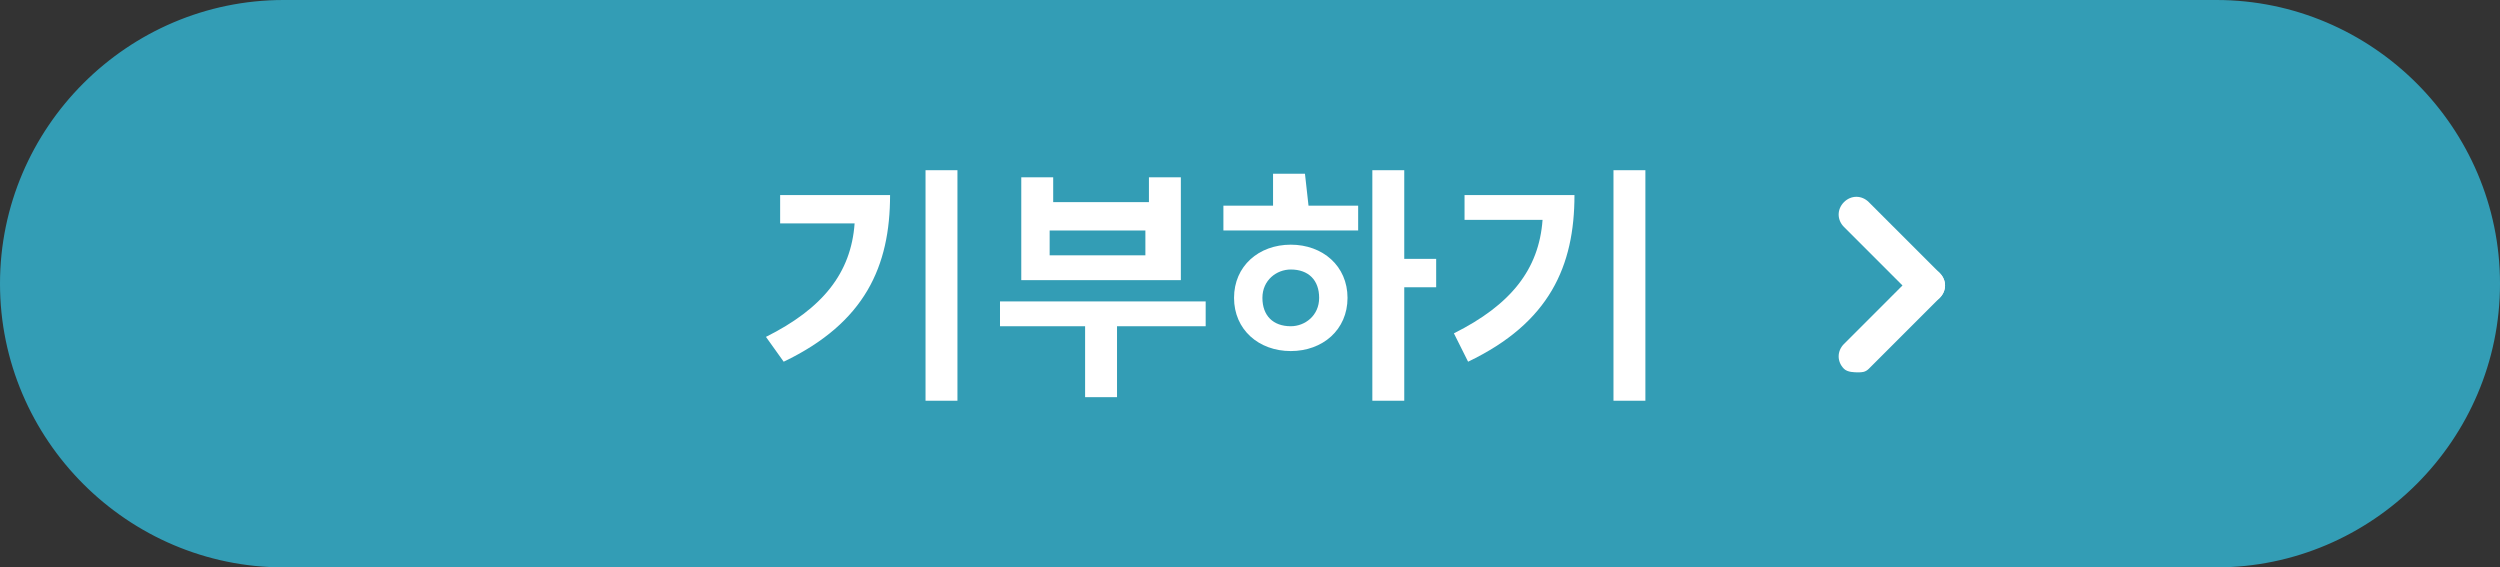
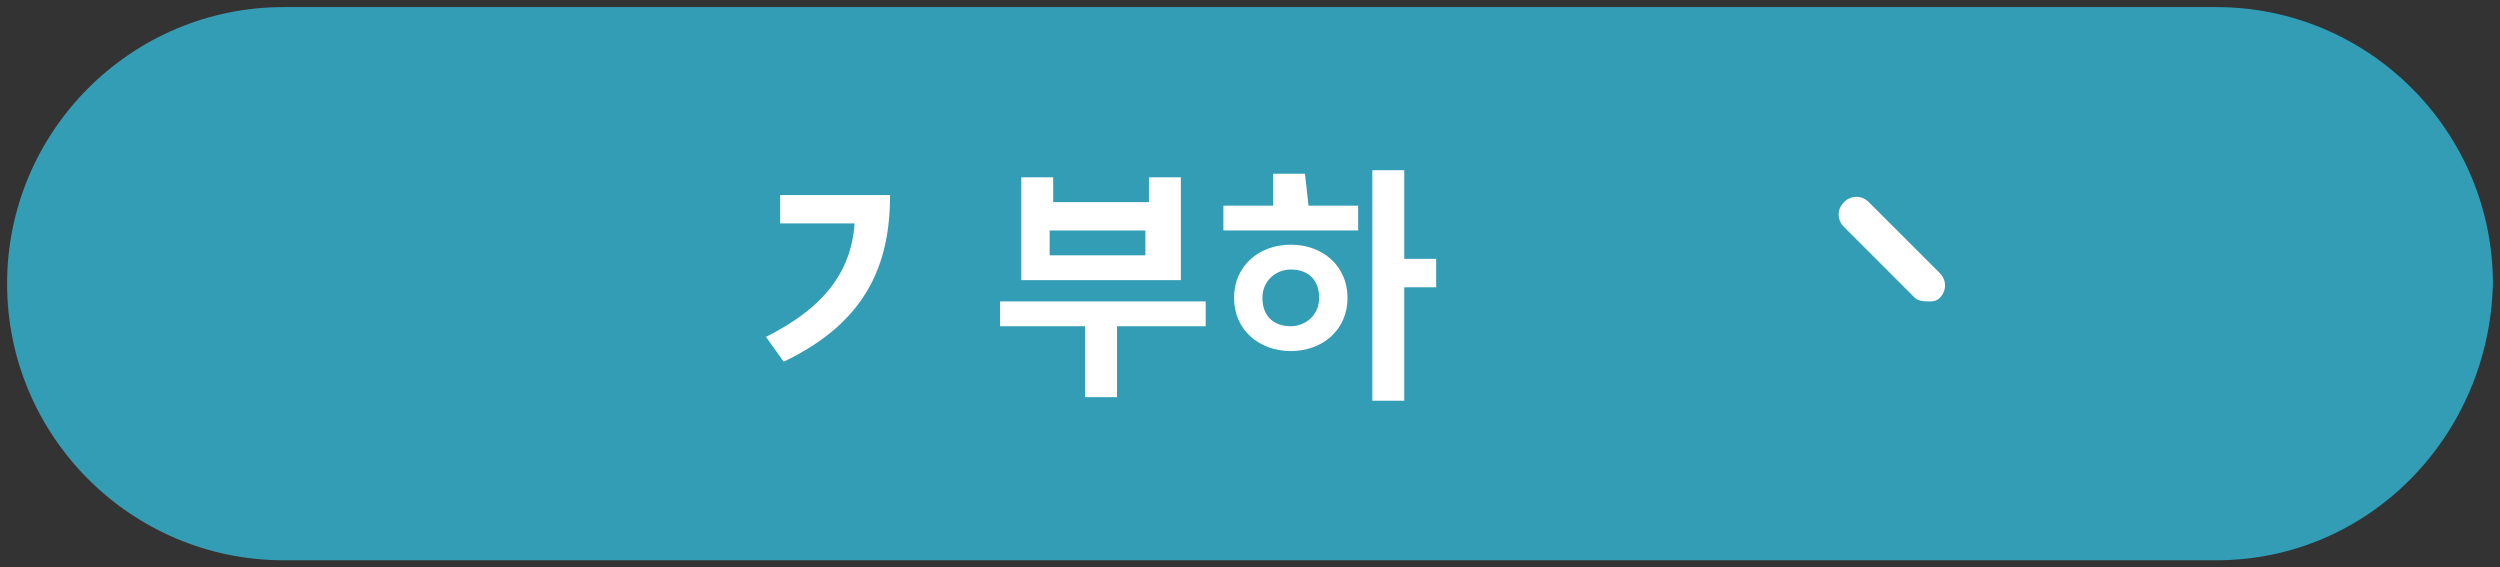
<svg xmlns="http://www.w3.org/2000/svg" version="1.1" id="레이어_1" x="0px" y="0px" viewBox="0 0 70.5 16" style="enable-background:new 0 0 70.5 16;" xml:space="preserve">
  <rect x="0" y="0" width="70.5" height="16" fill="#333333" stroke="none" />
  <style type="text/css">
	.st0{fill:#339DB5;}
	.st1{fill:#FFFFFF;}
</style>
  <g>
    <g>
      <path class="st0" d="M62.5,15.8H8c-4.3,0-7.8-3.5-7.8-7.8l0,0c0-4.3,3.5-7.8,7.8-7.8h54.5c4.3,0,7.8,3.5,7.8,7.8l0,0    C70.2,12.3,66.8,15.8,62.5,15.8z" />
-       <path class="st0" d="M62.5,16H8c-4.4,0-8-3.6-8-8s3.6-8,8-8h54.5c4.4,0,8,3.6,8,8S66.9,16,62.5,16z M8,0.5C3.9,0.5,0.5,3.9,0.5,8    s3.4,7.5,7.5,7.5h54.5c4.1,0,7.5-3.4,7.5-7.5s-3.4-7.5-7.5-7.5H8z" />
    </g>
    <g>
      <g>
-         <path class="st1" d="M25.1,5.5c0,2-0.7,3.6-3,4.7l-0.5-0.7c1.6-0.8,2.4-1.8,2.5-3.2H22V5.5H25.1z M27,4.8v6.5h-0.9V4.8H27z" />
+         <path class="st1" d="M25.1,5.5c0,2-0.7,3.6-3,4.7l-0.5-0.7c1.6-0.8,2.4-1.8,2.5-3.2H22V5.5H25.1z M27,4.8v6.5h-0.9H27z" />
        <path class="st1" d="M34,9.2h-2.5v2h-0.9v-2h-2.4V8.5H34V9.2z M33.3,7.9h-4.5V5h0.9v0.7h2.7V5h0.9V7.9z M32.3,6.5h-2.7v0.7h2.7     V6.5z" />
        <path class="st1" d="M36.9,5.8h1.4v0.7h-3.8V5.8h1.4V4.9h0.9L36.9,5.8L36.9,5.8z M38,8.4c0,0.9-0.7,1.5-1.6,1.5     c-0.9,0-1.6-0.6-1.6-1.5s0.7-1.5,1.6-1.5C37.3,6.9,38,7.5,38,8.4z M37.2,8.4c0-0.5-0.3-0.8-0.8-0.8c-0.4,0-0.8,0.3-0.8,0.8     s0.3,0.8,0.8,0.8C36.8,9.2,37.2,8.9,37.2,8.4z M40.5,8.1h-0.9v3.2h-0.9V4.8h0.9v2.5h0.9V8.1z" />
-         <path class="st1" d="M44.4,5.5c0,2-0.7,3.6-3,4.7L41,9.4c1.6-0.8,2.4-1.8,2.5-3.2h-2.2V5.5H44.4z M46.4,4.8v6.5h-0.9V4.8H46.4z" />
      </g>
    </g>
    <g>
      <path class="st1" d="M54.4,8.5c-0.1,0-0.3,0-0.4-0.1l-2-2c-0.2-0.2-0.2-0.5,0-0.7s0.5-0.2,0.7,0l2,2c0.2,0.2,0.2,0.5,0,0.7    C54.6,8.5,54.5,8.5,54.4,8.5z" />
-       <path class="st1" d="M52.4,10.5c-0.1,0-0.3,0-0.4-0.1c-0.2-0.2-0.2-0.5,0-0.7l2-2c0.2-0.2,0.5-0.2,0.7,0s0.2,0.5,0,0.7l-2,2    C52.6,10.5,52.5,10.5,52.4,10.5z" />
    </g>
  </g>
</svg>